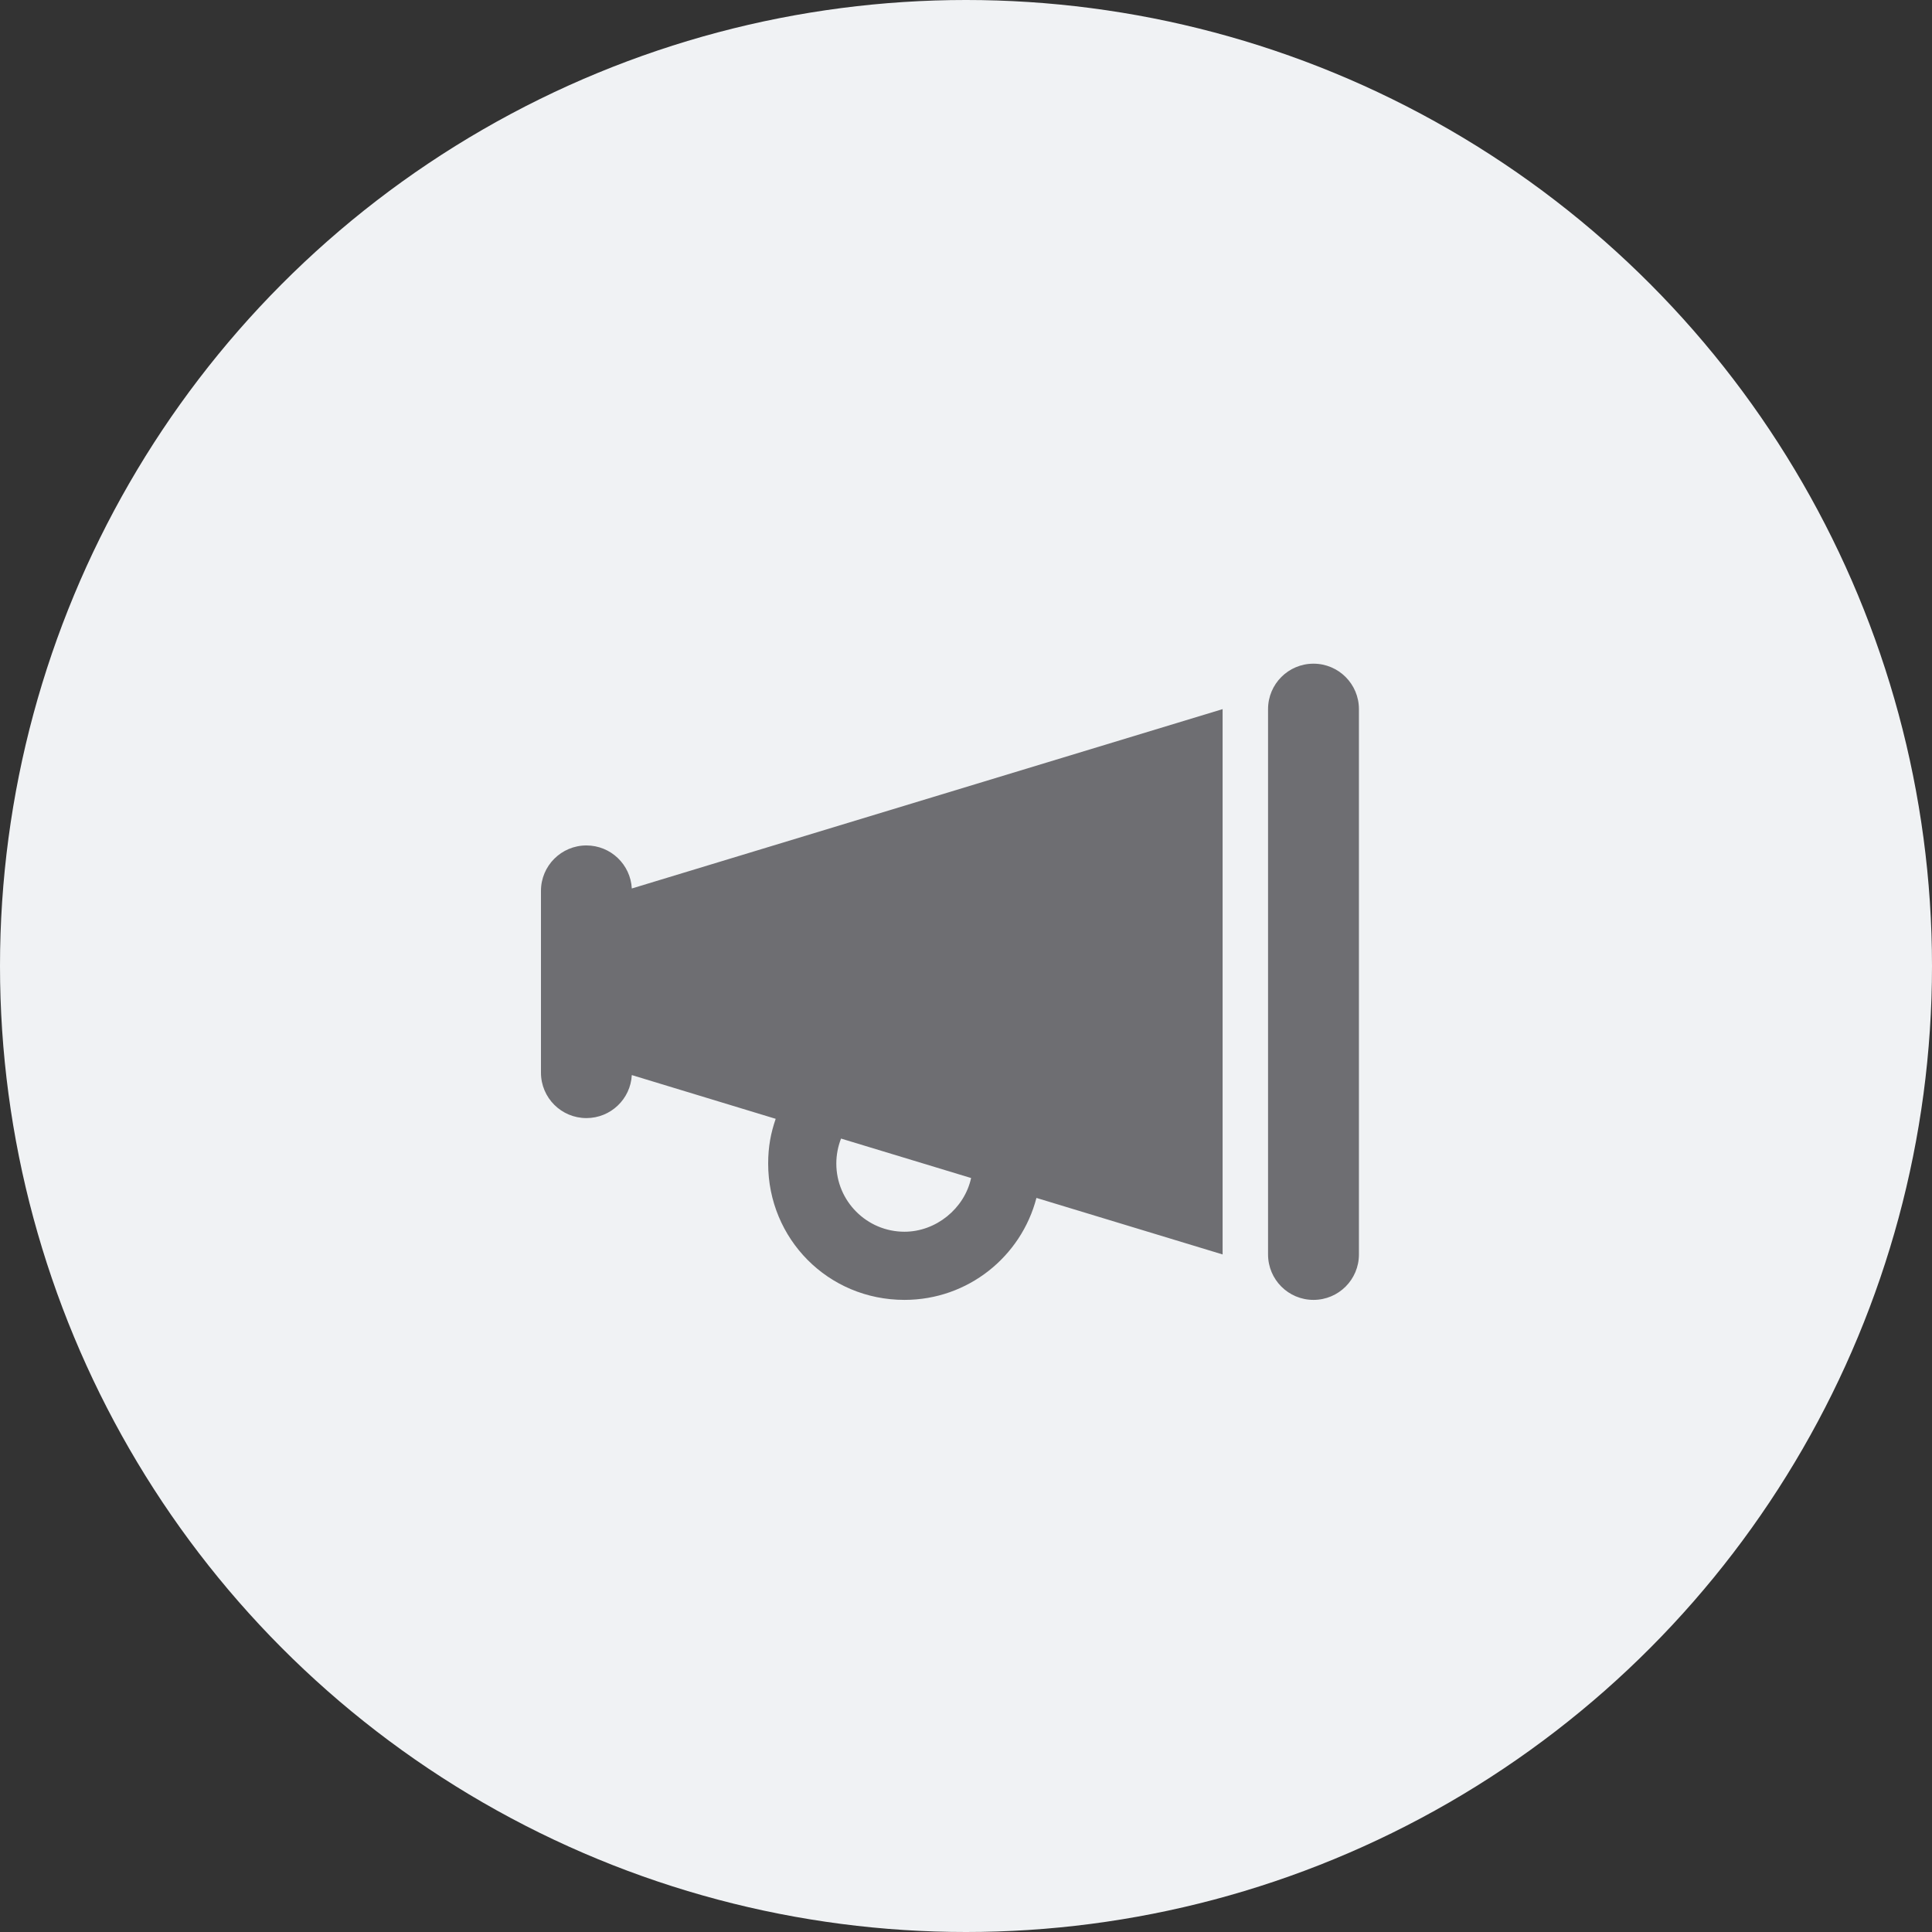
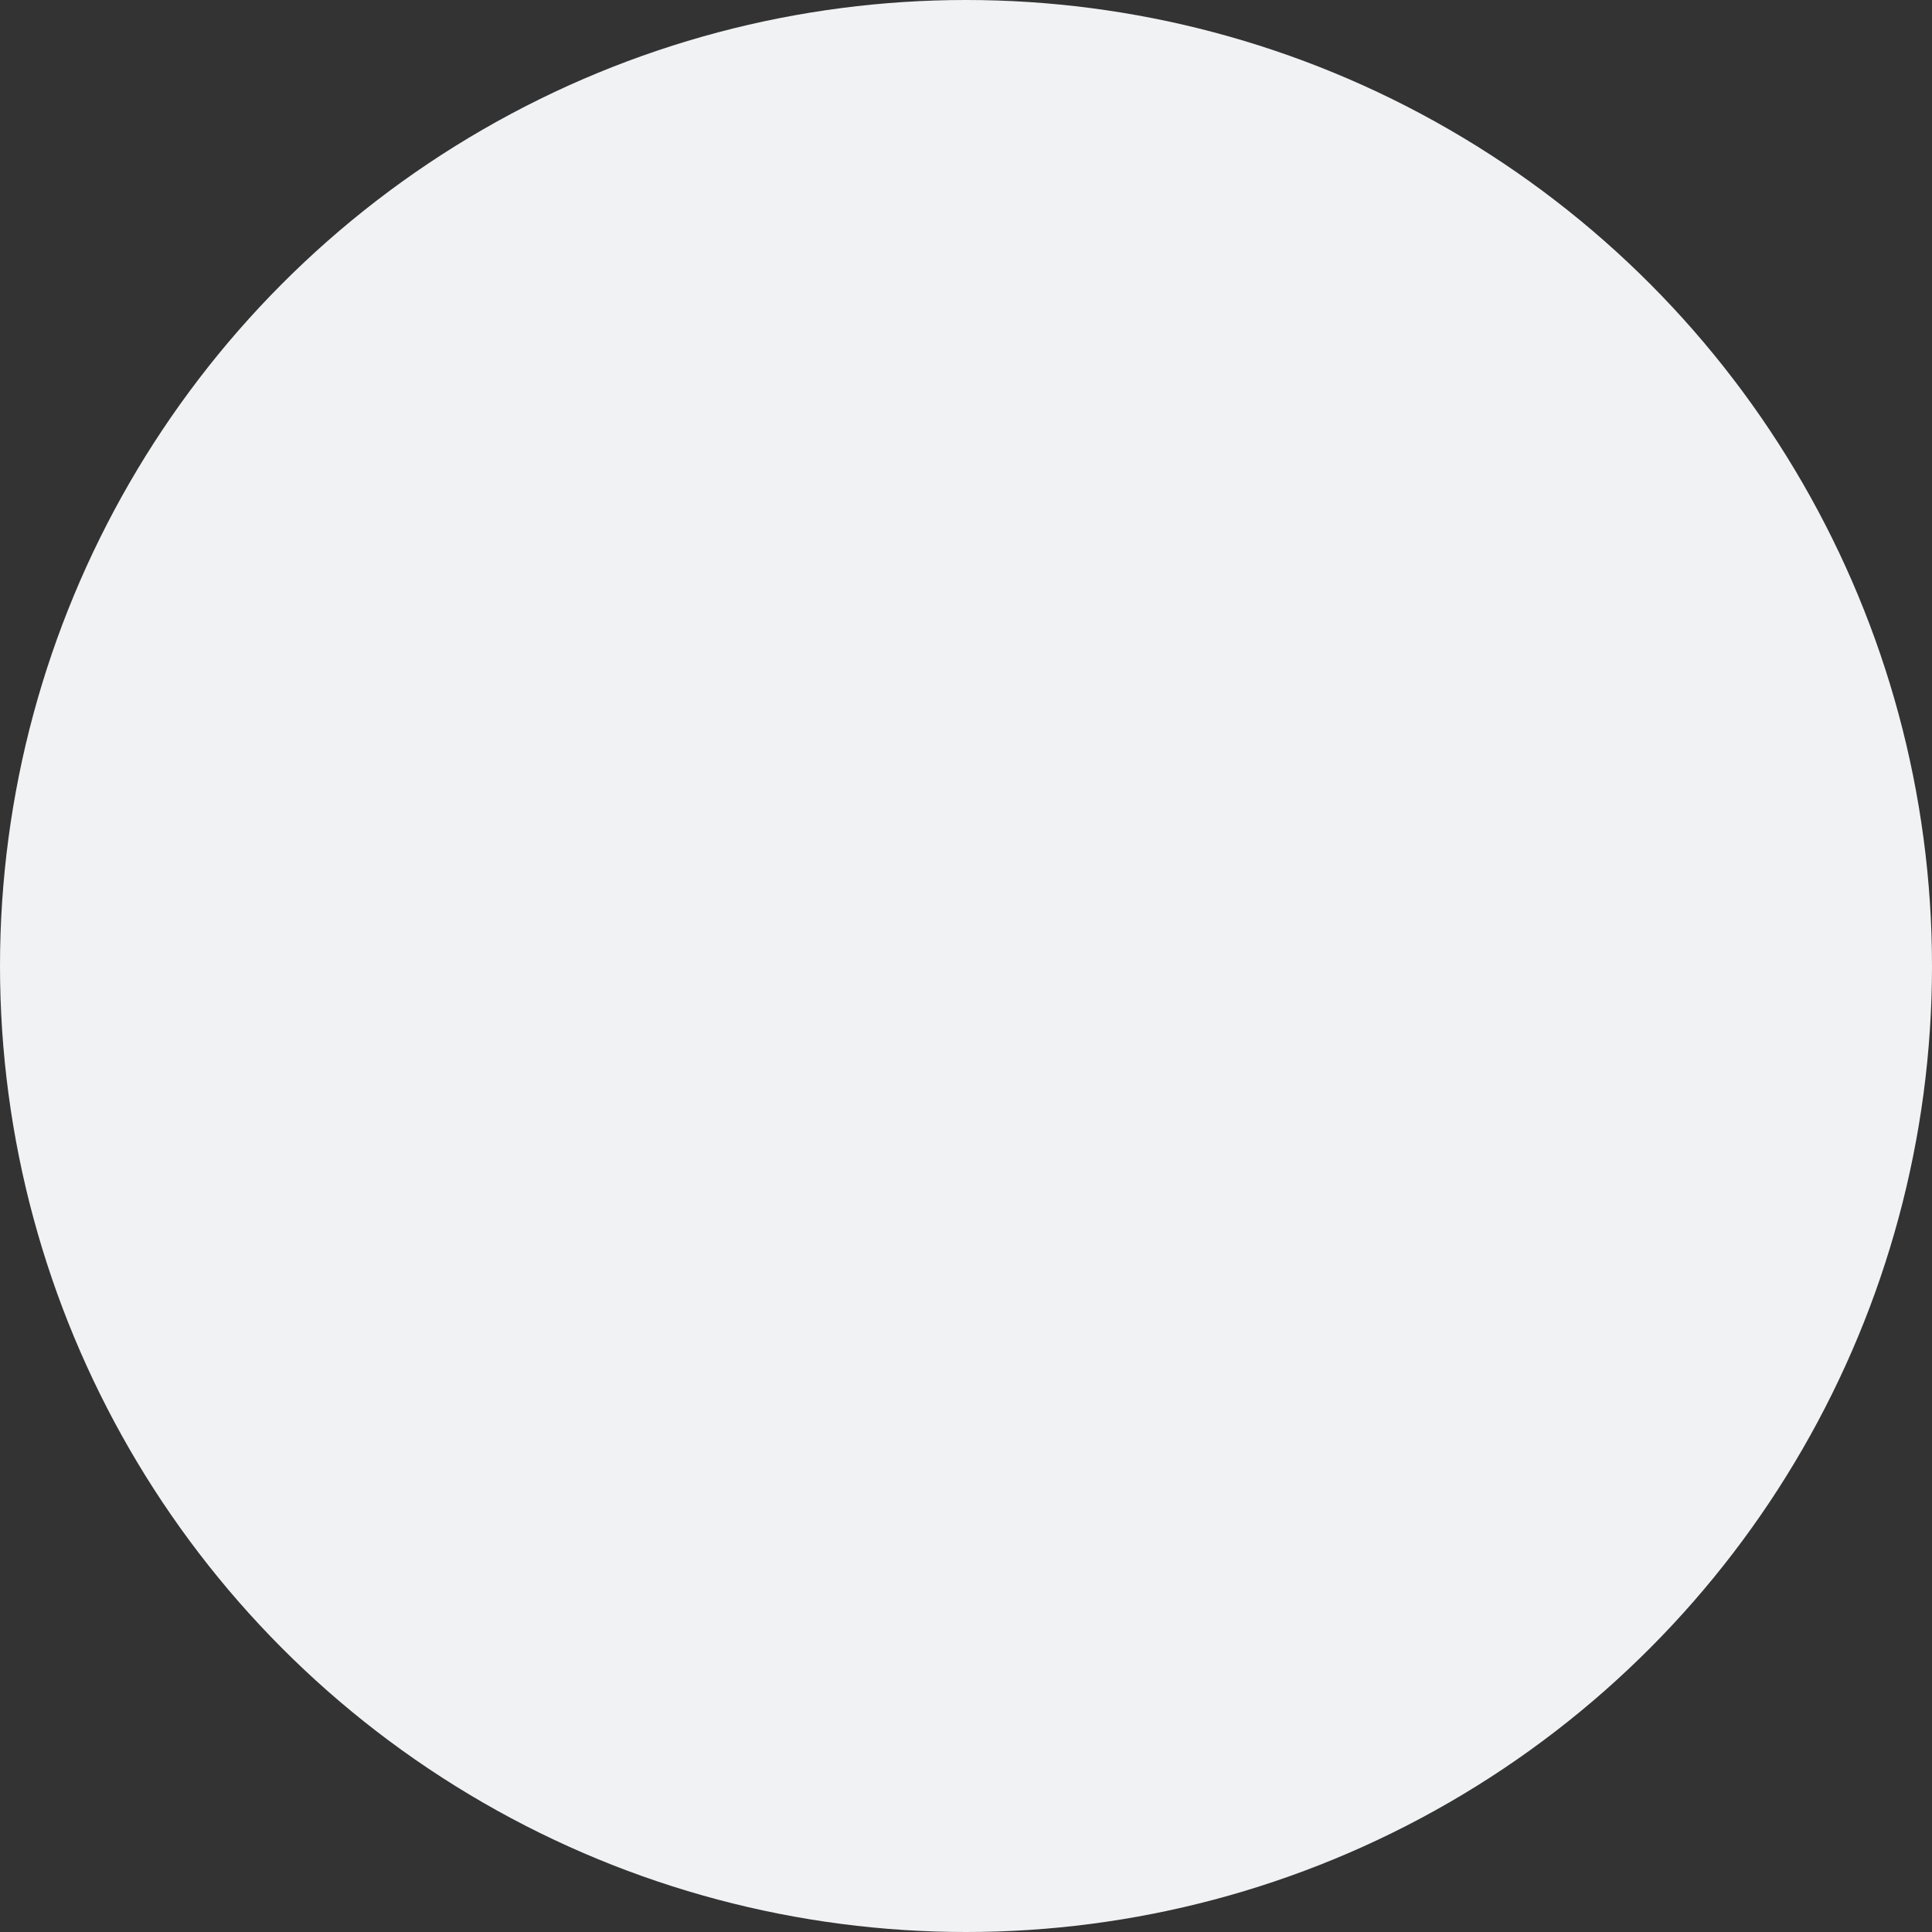
<svg xmlns="http://www.w3.org/2000/svg" width="50" height="50" viewBox="0 0 50 50" fill="none">
  <rect x="0" y="0" width="50" height="50" fill="#333333" stroke="none" />
  <circle cx="25" cy="25" r="25" fill="#F0F2F4" />
  <g clip-path="url(#clip0_1539_502)">
-     <path d="M35.169 18.352V32.465C35.169 33.115 34.643 33.641 33.993 33.641C33.342 33.641 32.817 33.115 32.817 32.465V18.352C32.817 17.703 33.342 17.176 33.993 17.176C34.643 17.176 35.169 17.703 35.169 18.352ZM16.351 22.994L31.641 18.352V32.465L26.823 31.002C26.429 32.52 25.051 33.641 23.408 33.641C21.427 33.641 19.88 32.06 19.88 30.113C19.88 29.675 19.95 29.315 20.075 28.955L16.351 27.823C16.318 28.444 15.805 28.936 15.176 28.936C14.527 28.936 14 28.411 14 27.76V23.056C14 22.406 14.527 21.88 15.176 21.88C15.805 21.88 16.318 22.373 16.351 22.994ZM25.132 30.487L21.766 29.466C21.688 29.668 21.644 29.885 21.644 30.113C21.644 31.086 22.434 31.877 23.408 31.877C24.221 31.877 24.959 31.281 25.132 30.487Z" fill="#6E6E72" />
-   </g>
+     </g>
  <defs>
    <clipPath id="clip0_1539_502">
      <rect width="21.169" height="18.817" fill="white" transform="translate(14 16)" />
    </clipPath>
  </defs>
</svg>